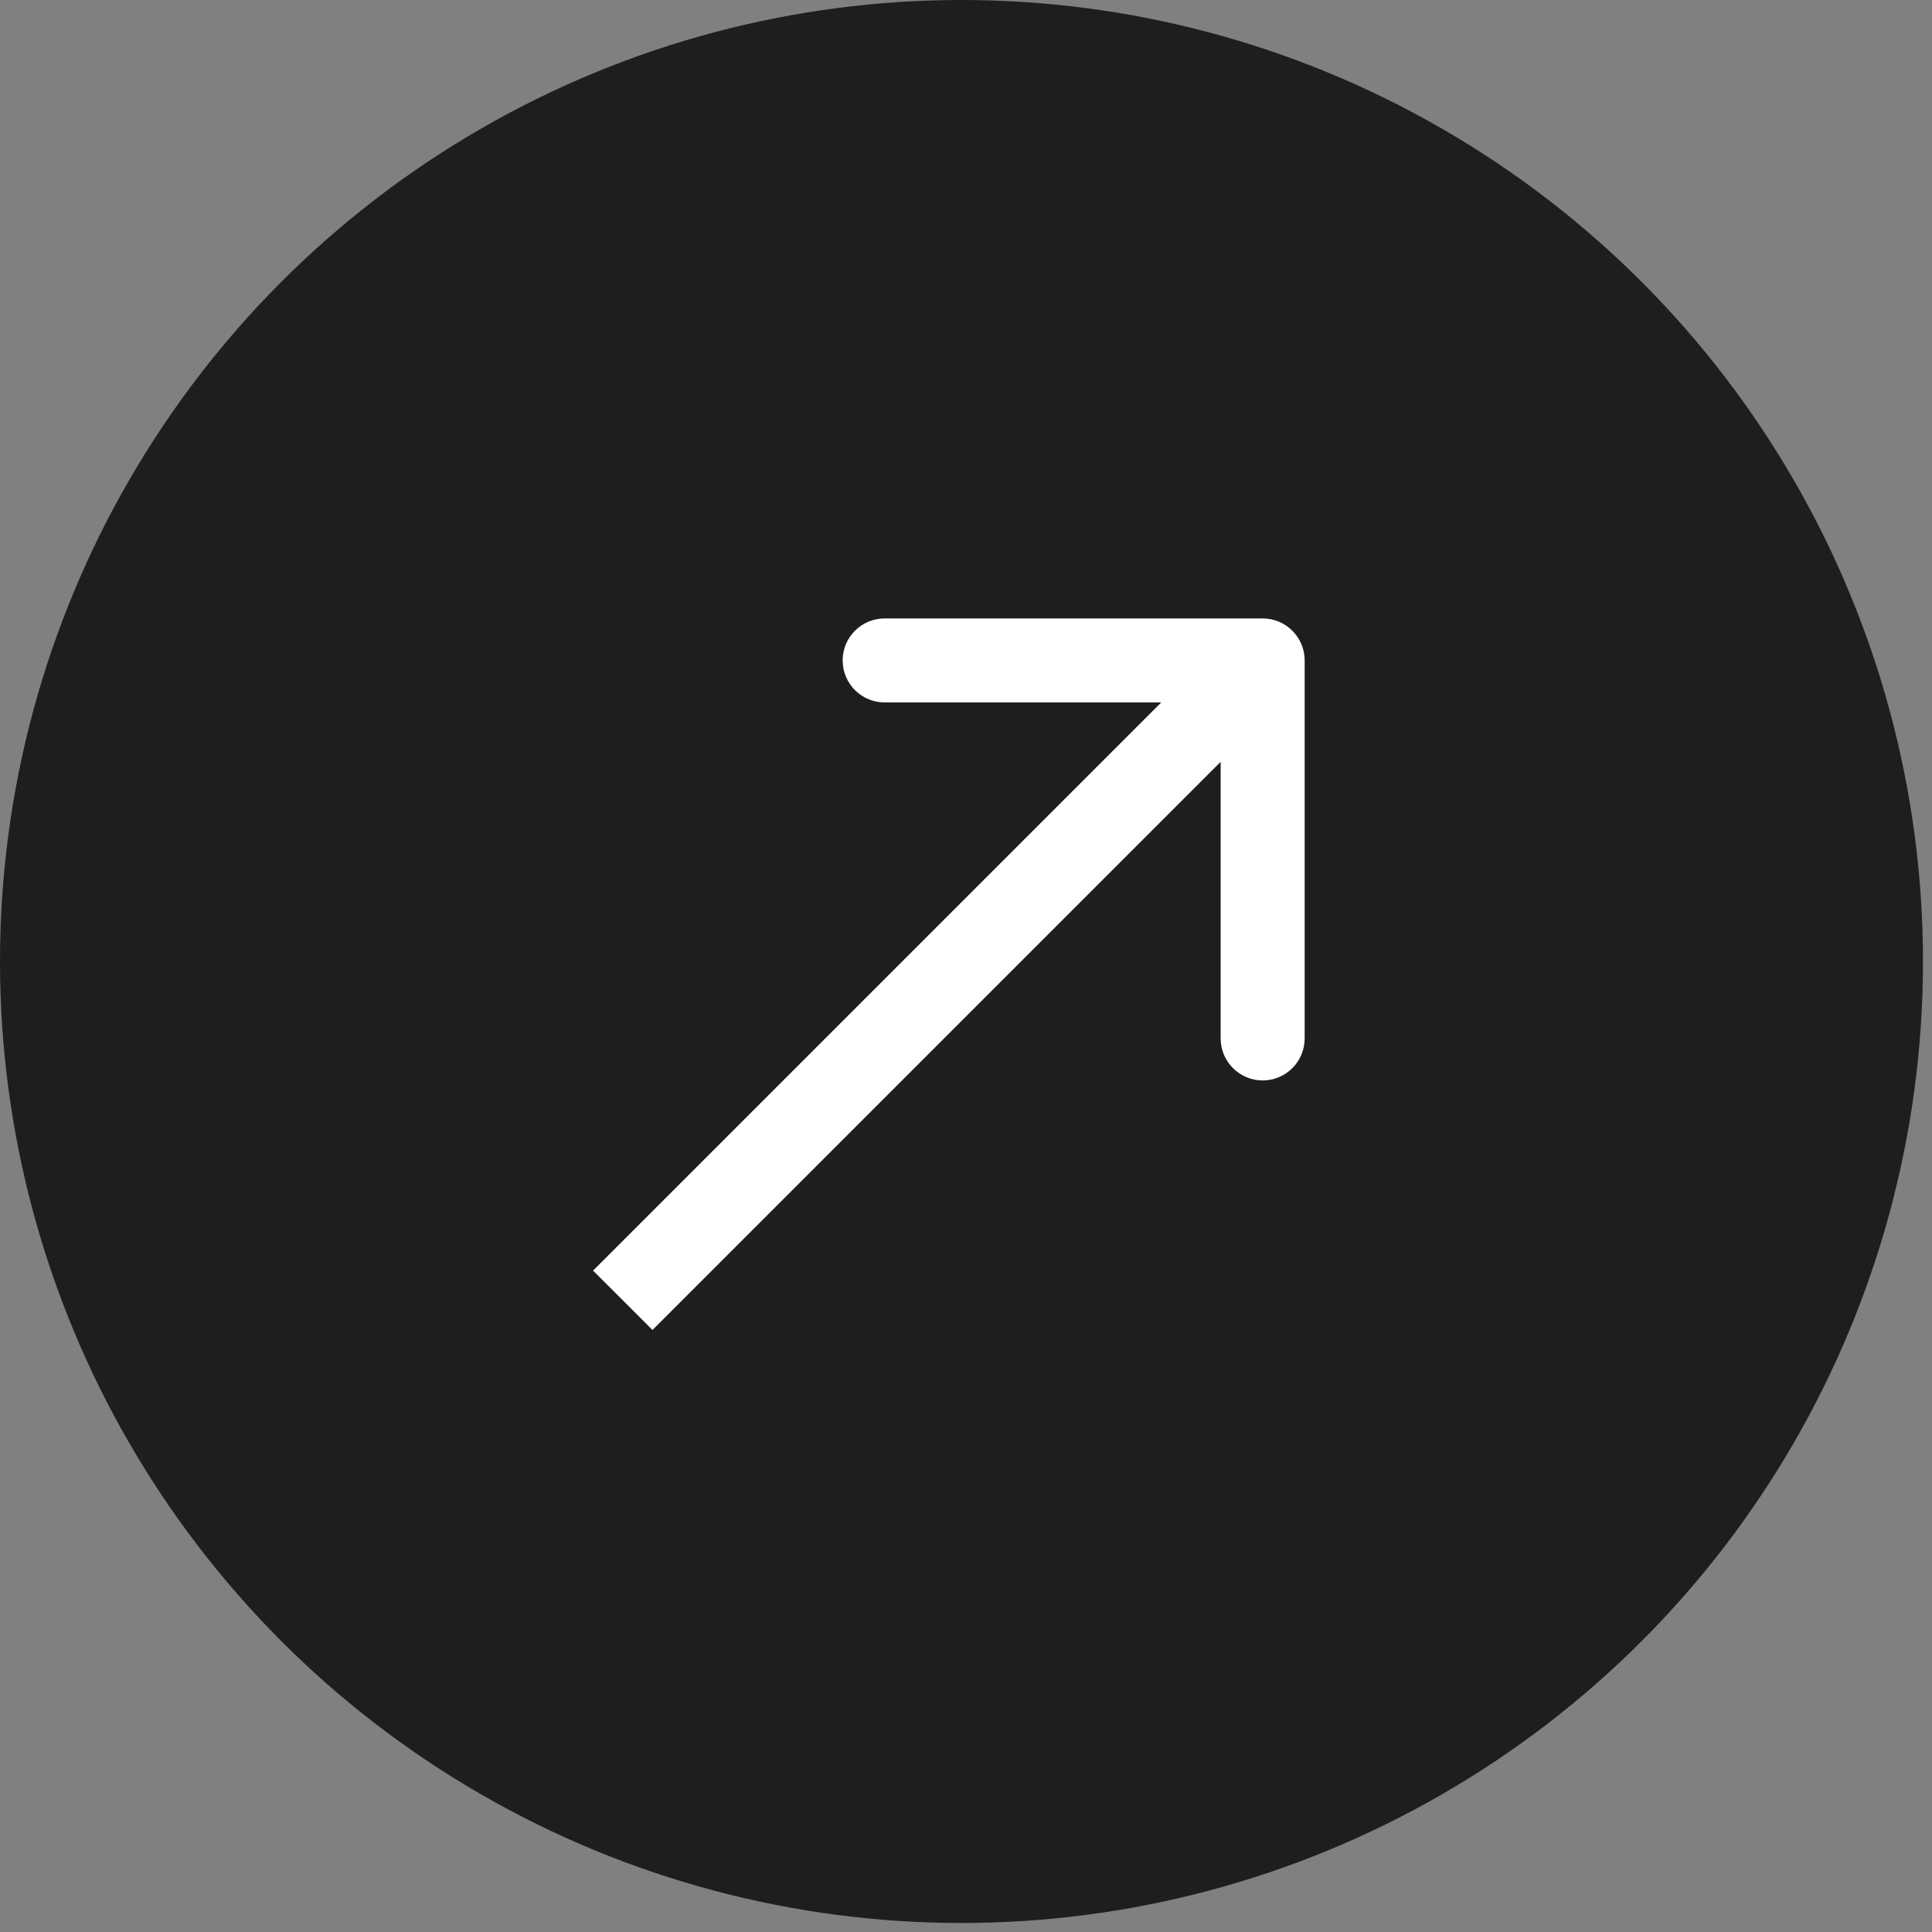
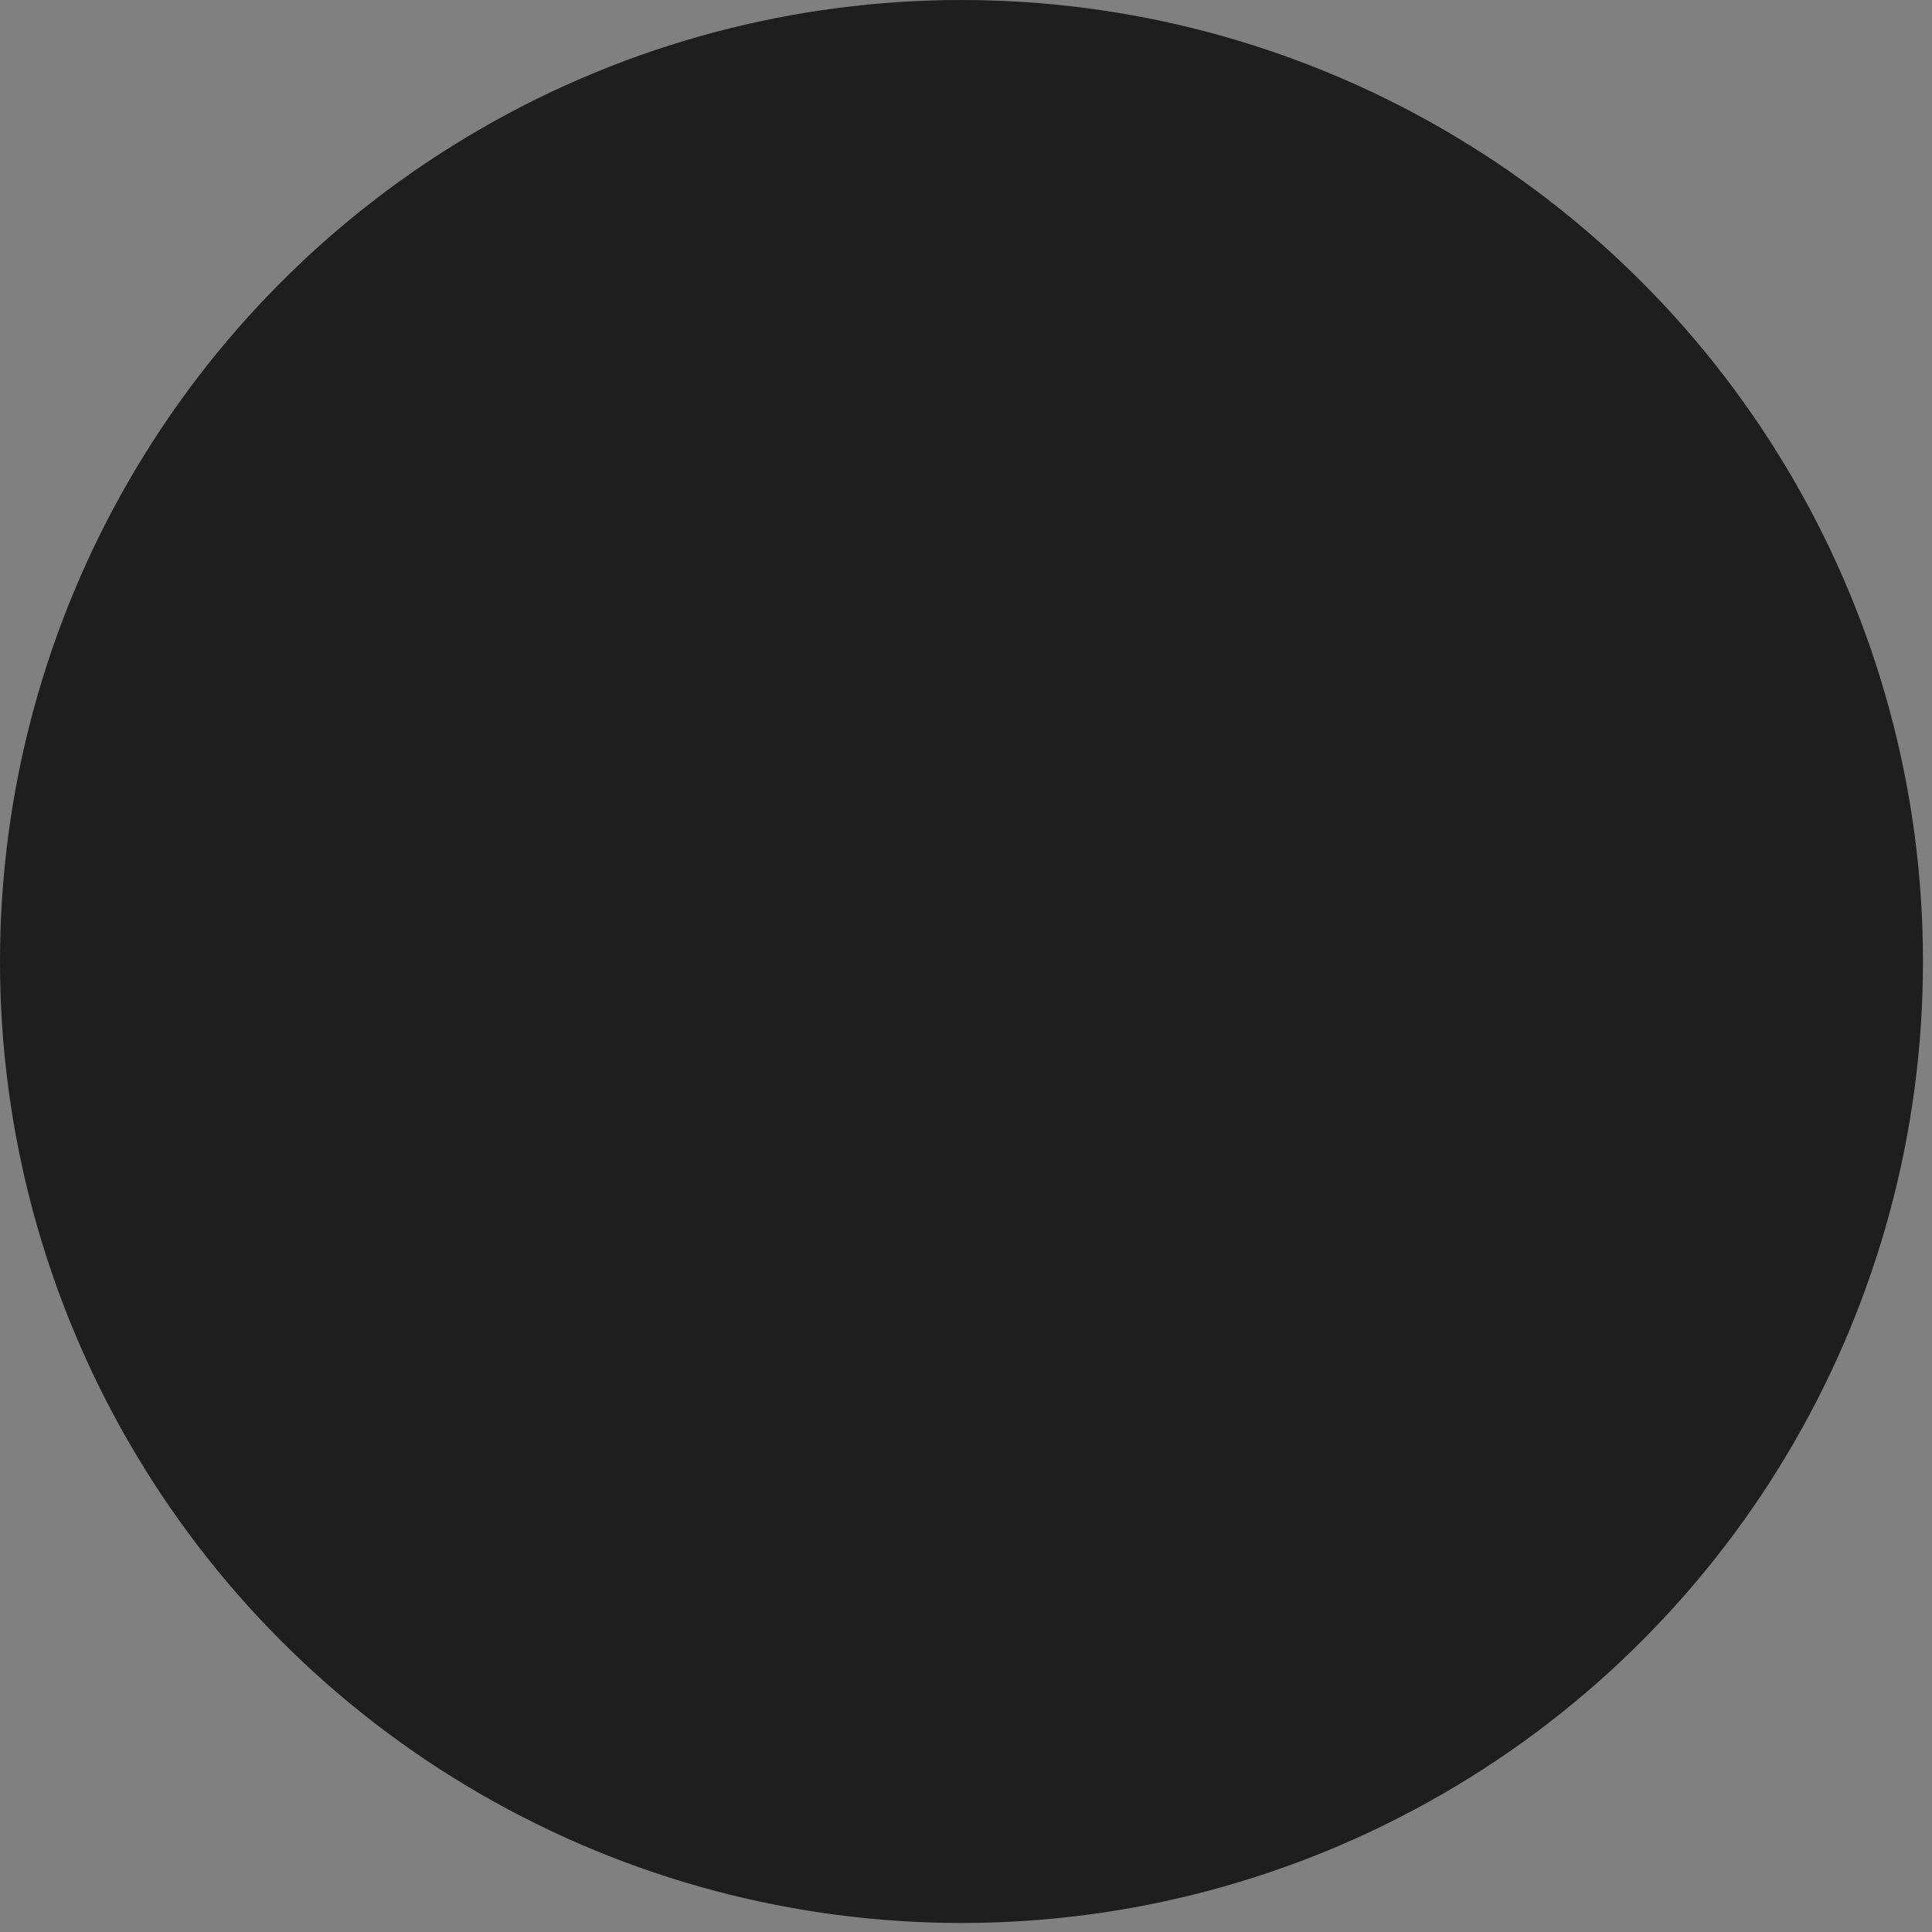
<svg xmlns="http://www.w3.org/2000/svg" width="69" height="69" viewBox="0 0 69 69" fill="none">
  <rect x="0" y="0" width="69" height="69" fill="#808080" stroke="none" />
  <circle cx="34.339" cy="34.339" r="34.339" fill="#1E1E1E" />
-   <path d="M46.595 23.587C46.595 22.758 45.923 22.087 45.095 22.087L31.595 22.087C30.767 22.087 30.095 22.758 30.095 23.587C30.095 24.415 30.767 25.087 31.595 25.087H43.595V37.087C43.595 37.915 44.267 38.587 45.095 38.587C45.923 38.587 46.595 37.915 46.595 37.087L46.595 23.587ZM23.303 47.5L46.156 24.647L44.034 22.526L21.181 45.379L23.303 47.5Z" fill="white" />
</svg>